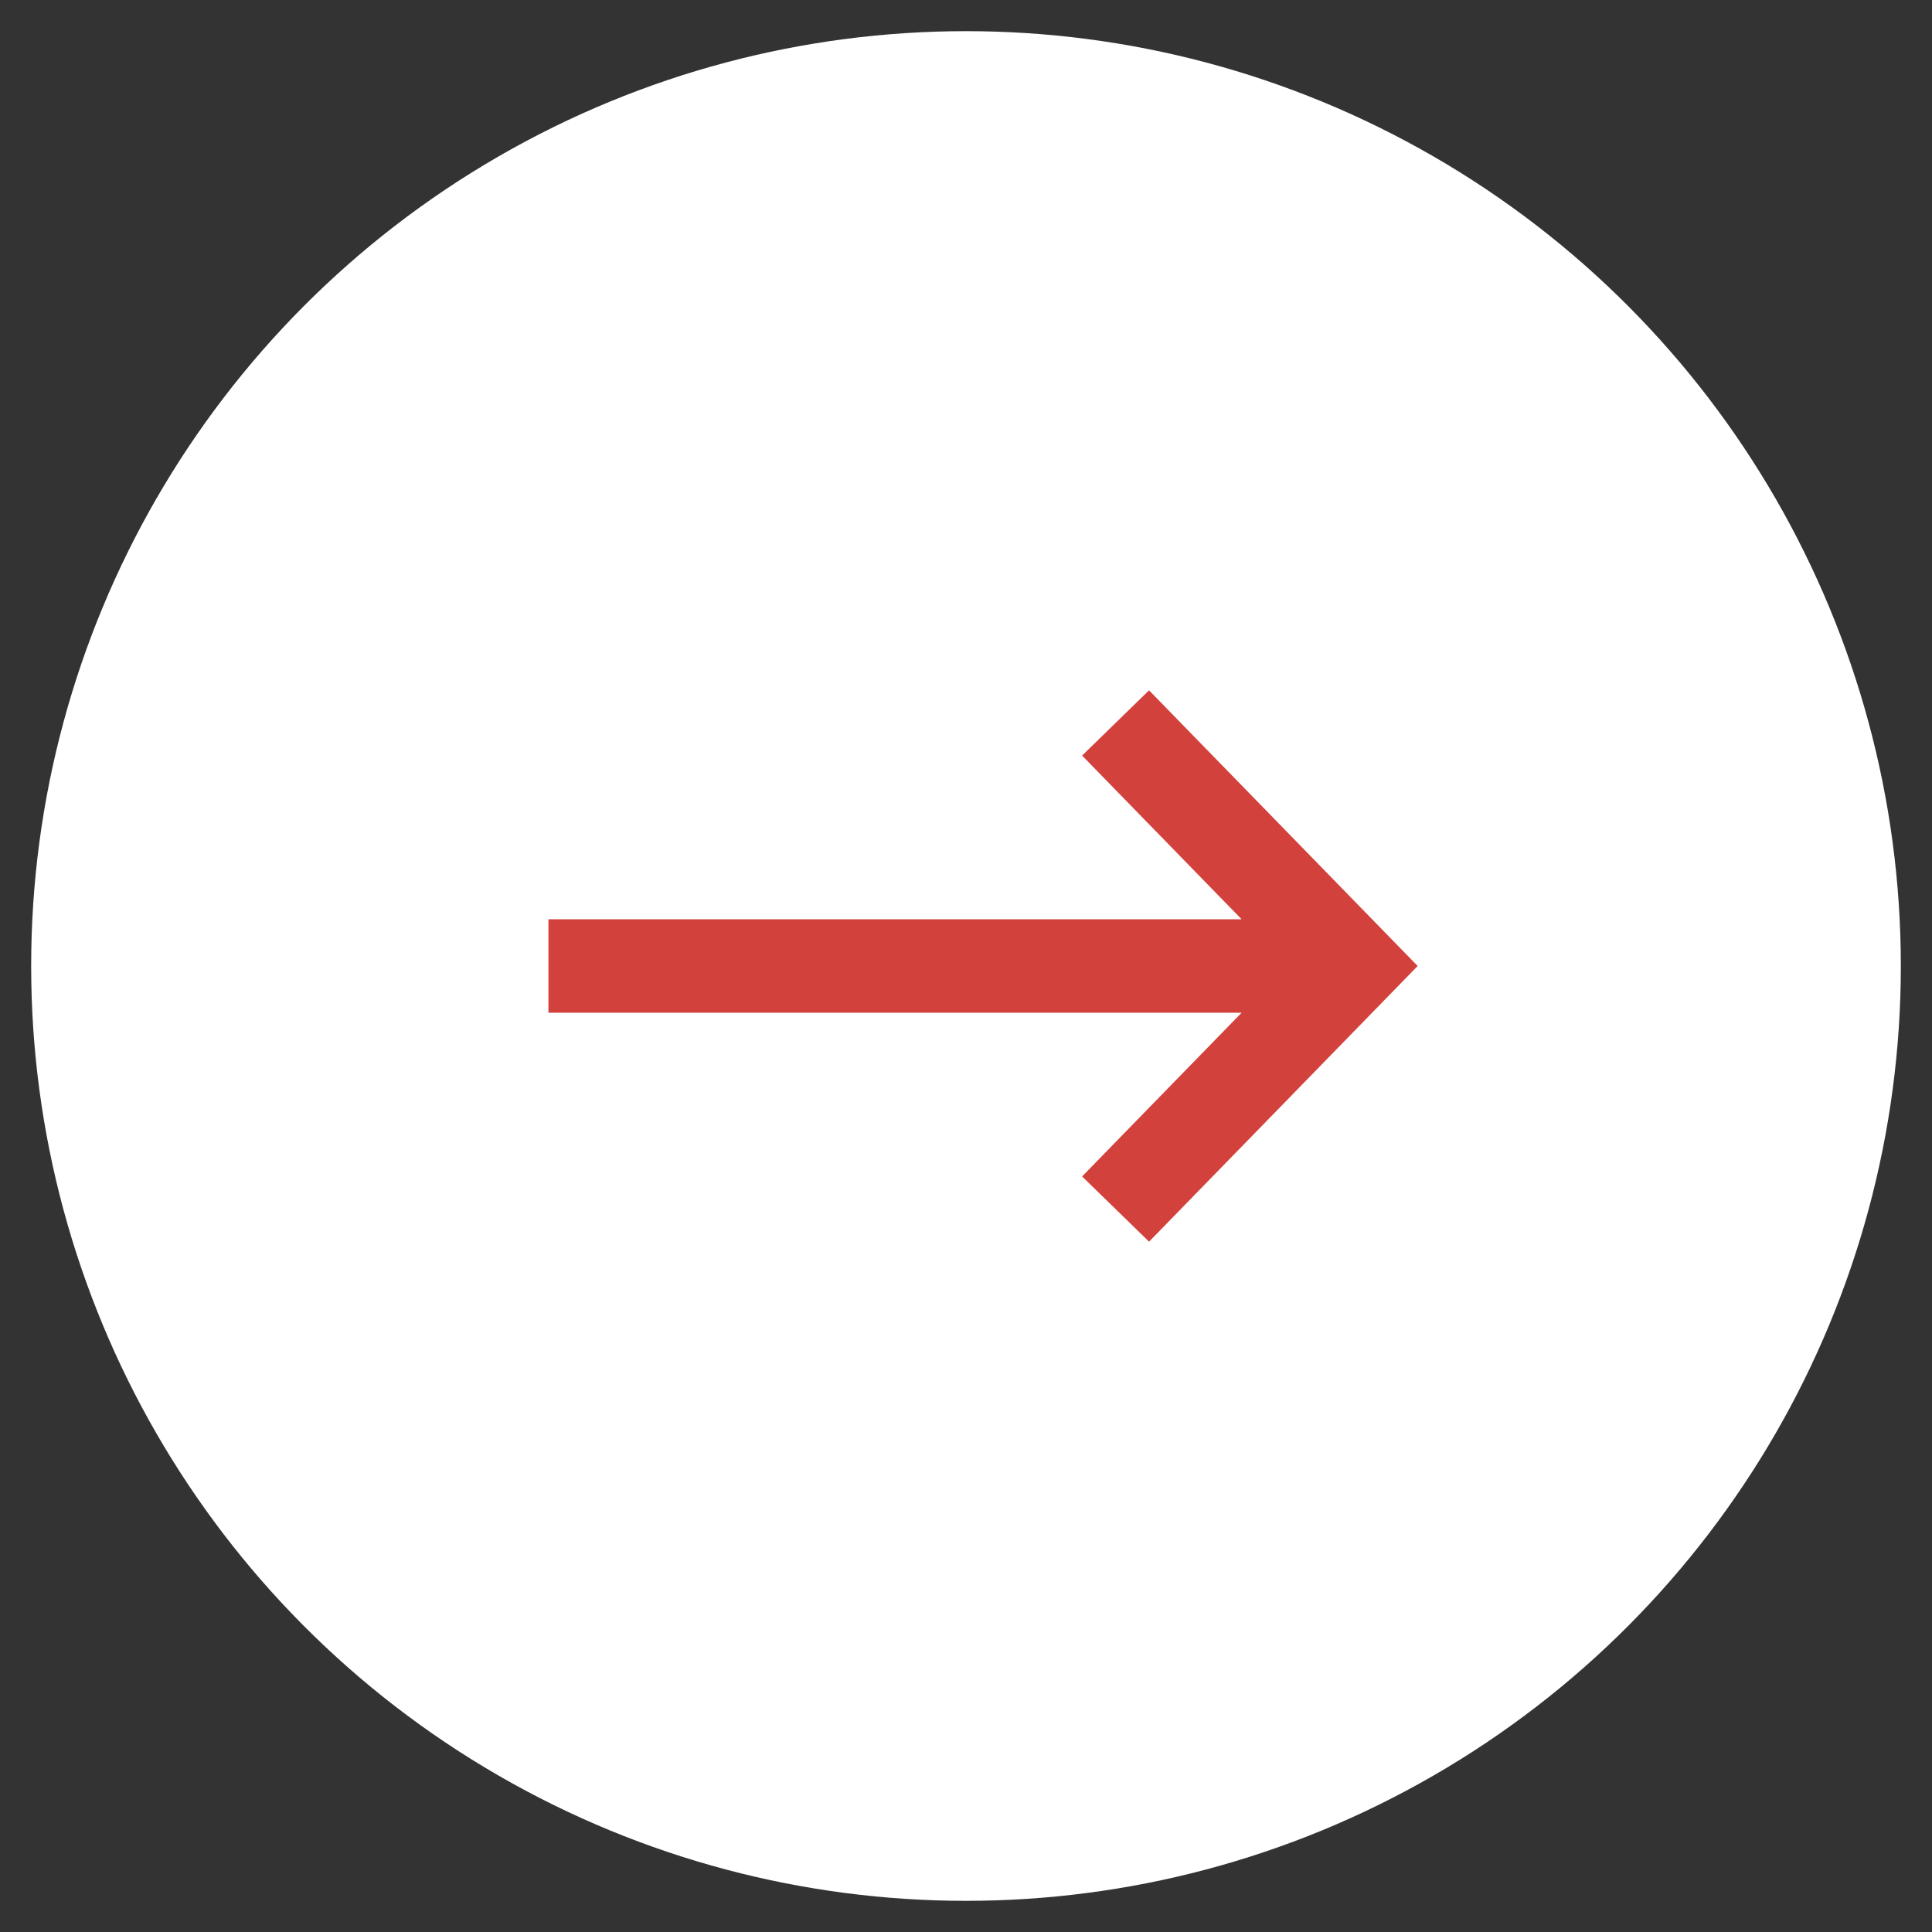
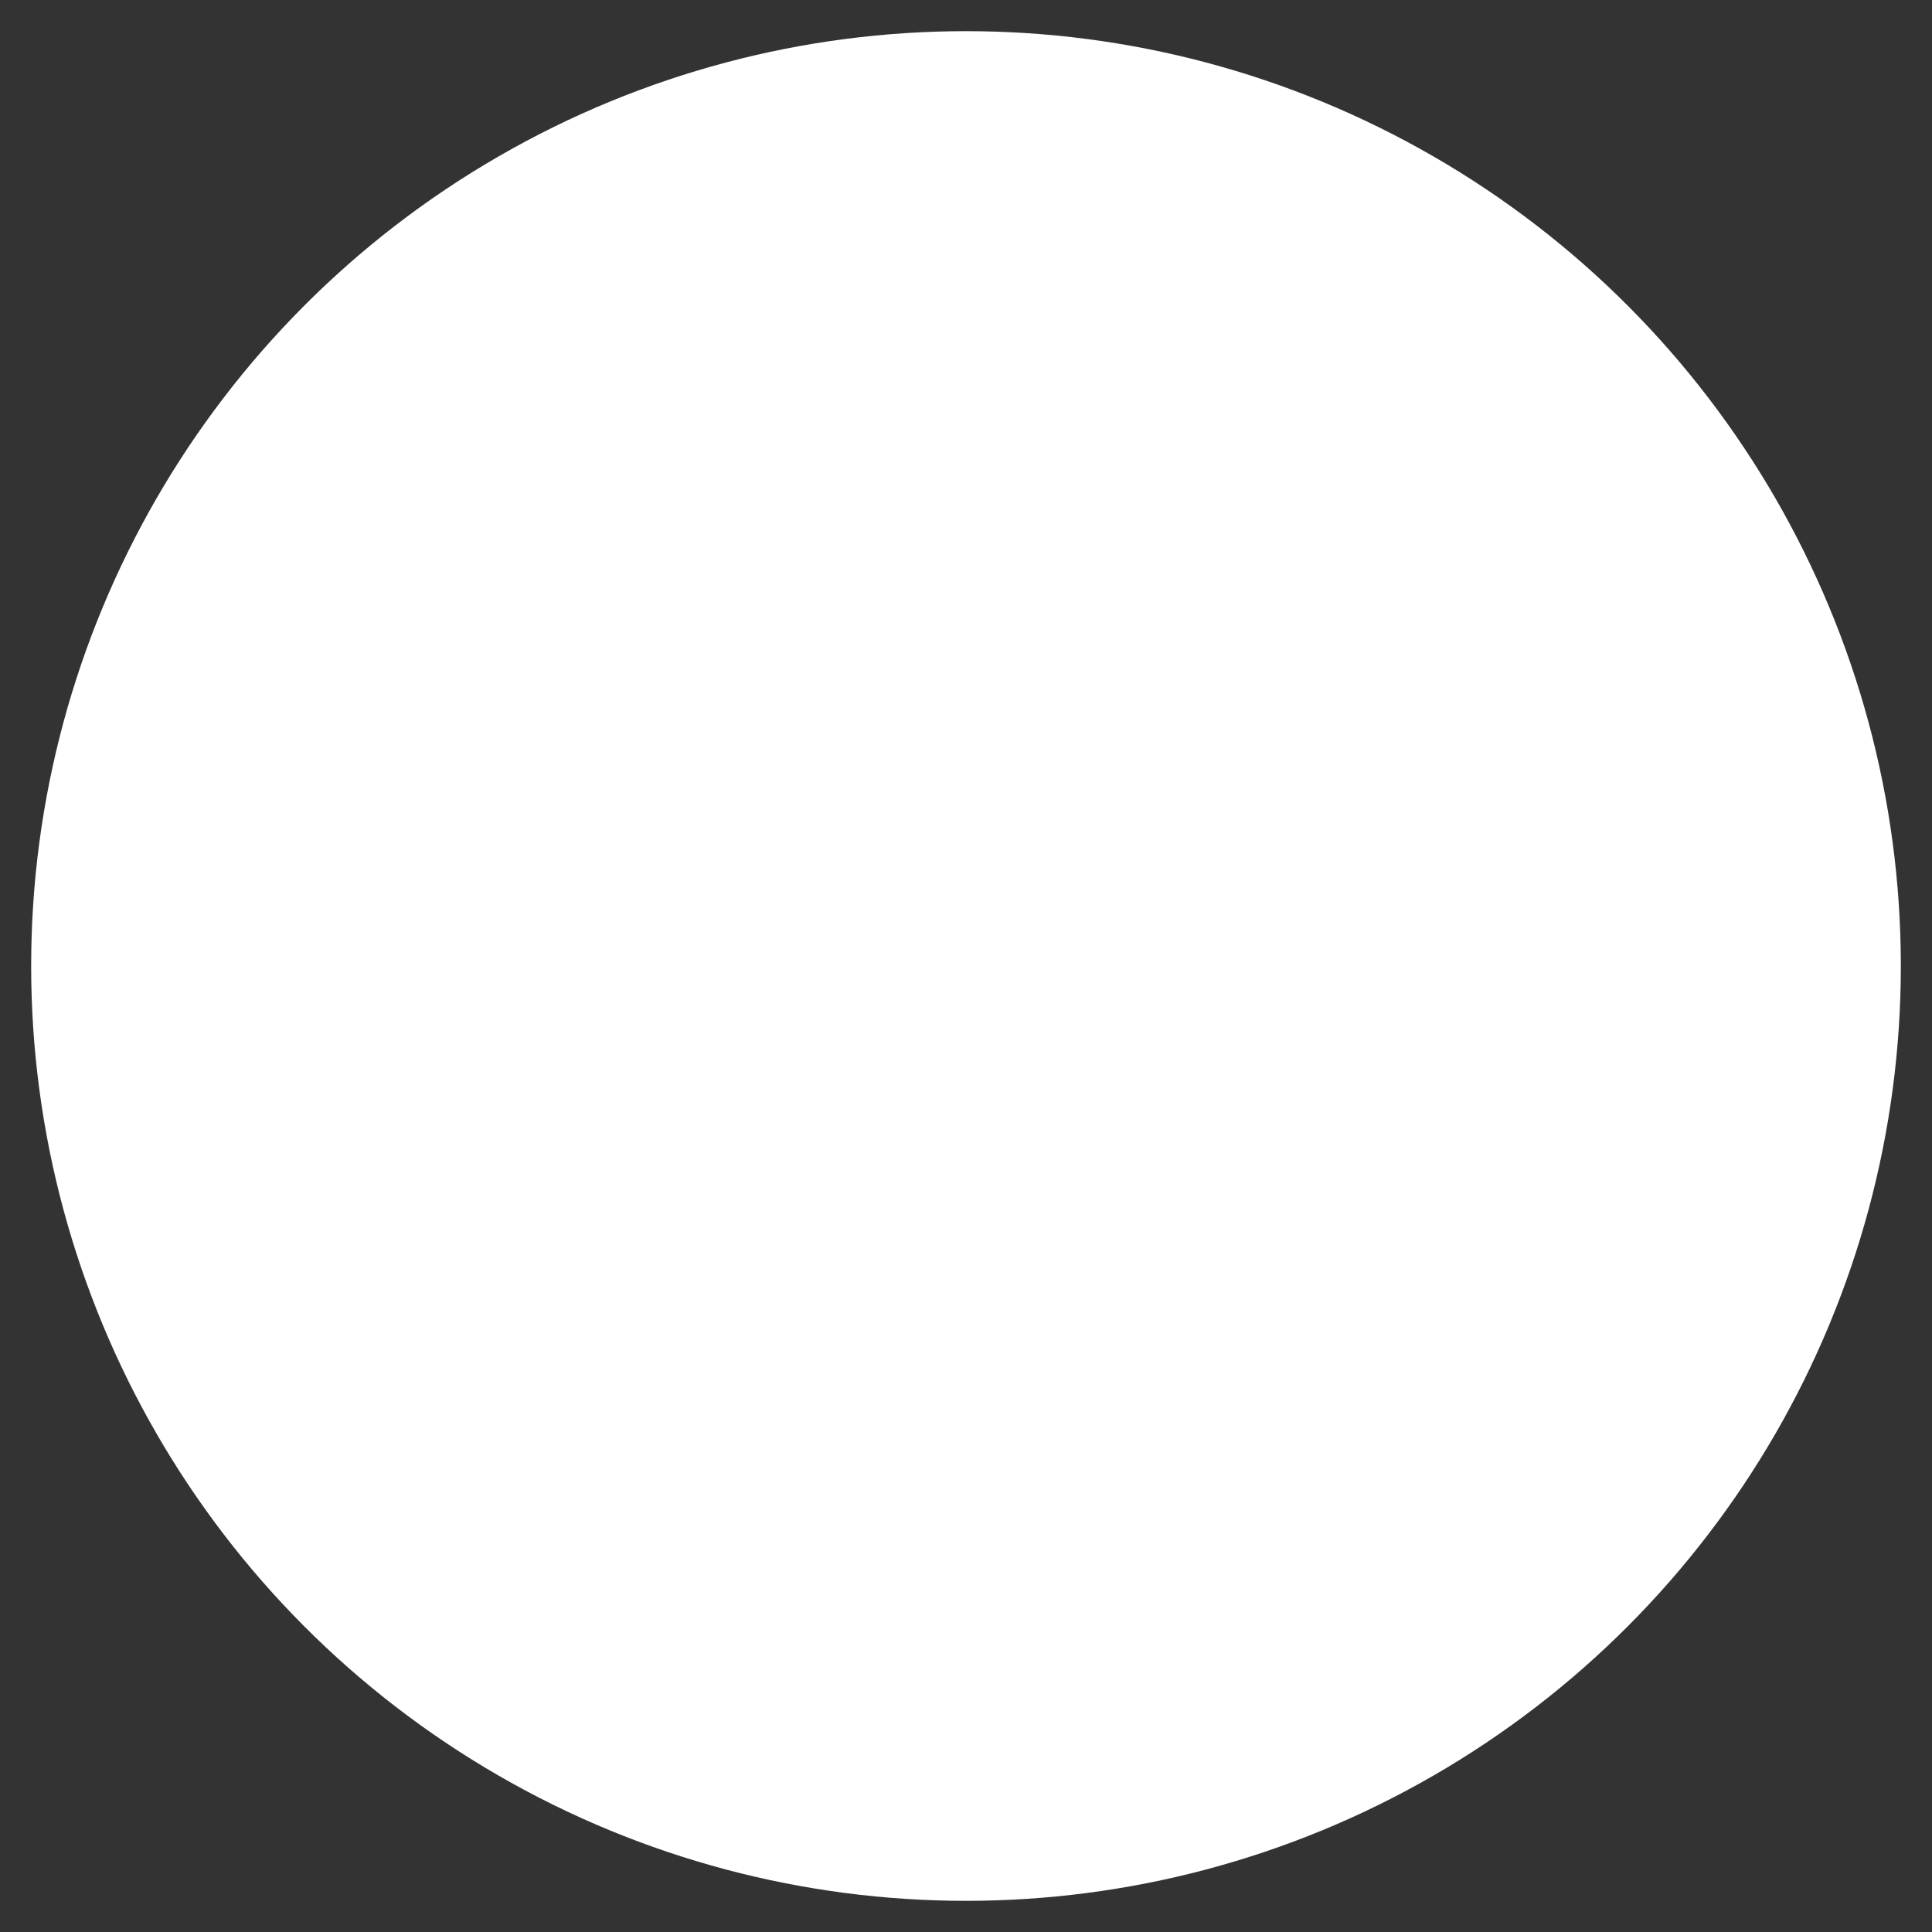
<svg xmlns="http://www.w3.org/2000/svg" version="1.1" id="Layer_1" x="0px" y="0px" width="31px" height="31px" viewBox="0 0 31 31" style="enable-background:new 0 0 31 31;" xml:space="preserve">
  <rect x="0" y="0" width="31" height="31" fill="#333333" stroke="none" />
  <style type="text/css">
	.st0{fill:#FFFFFF;}
	.st1{fill:none;stroke:#D3413C;stroke-width:1.5;stroke-miterlimit:10;}
</style>
  <circle class="st0" cx="15.5" cy="15.5" r="15" />
-   <path class="st1" d="M17.9,11.6l3.8,3.9l-3.8,3.9 M8.8,15.5h12.9" />
</svg>